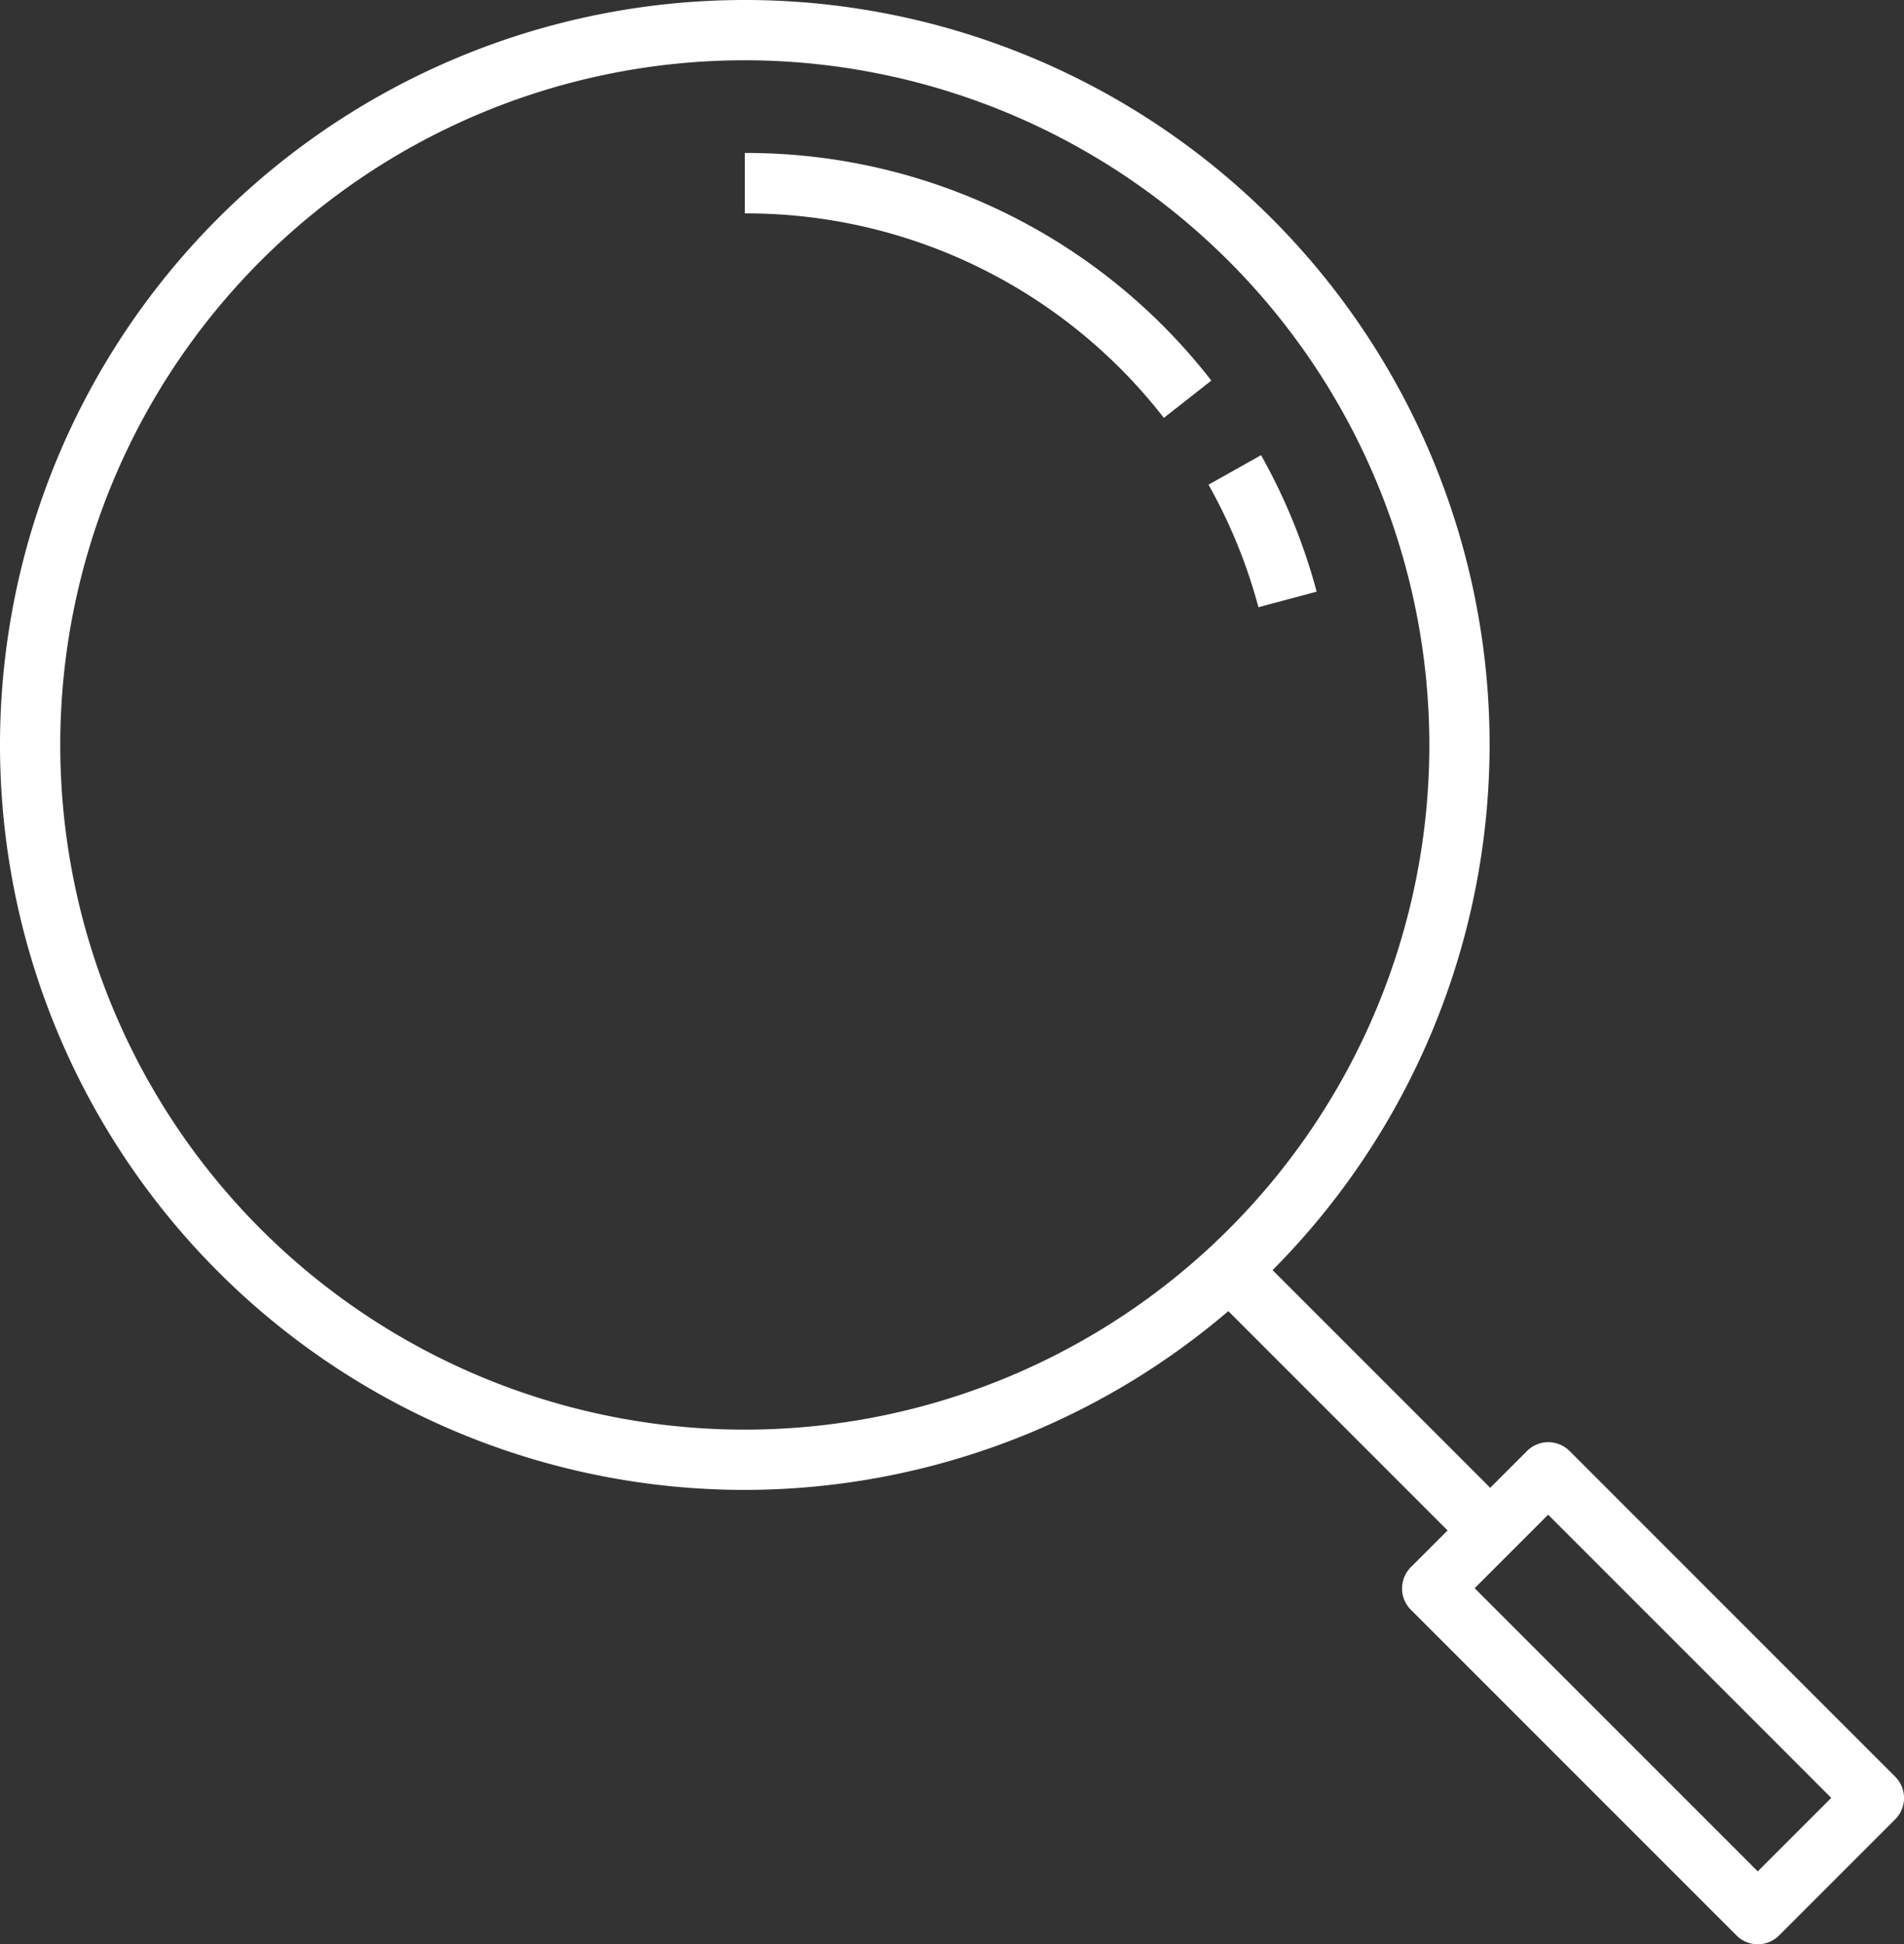
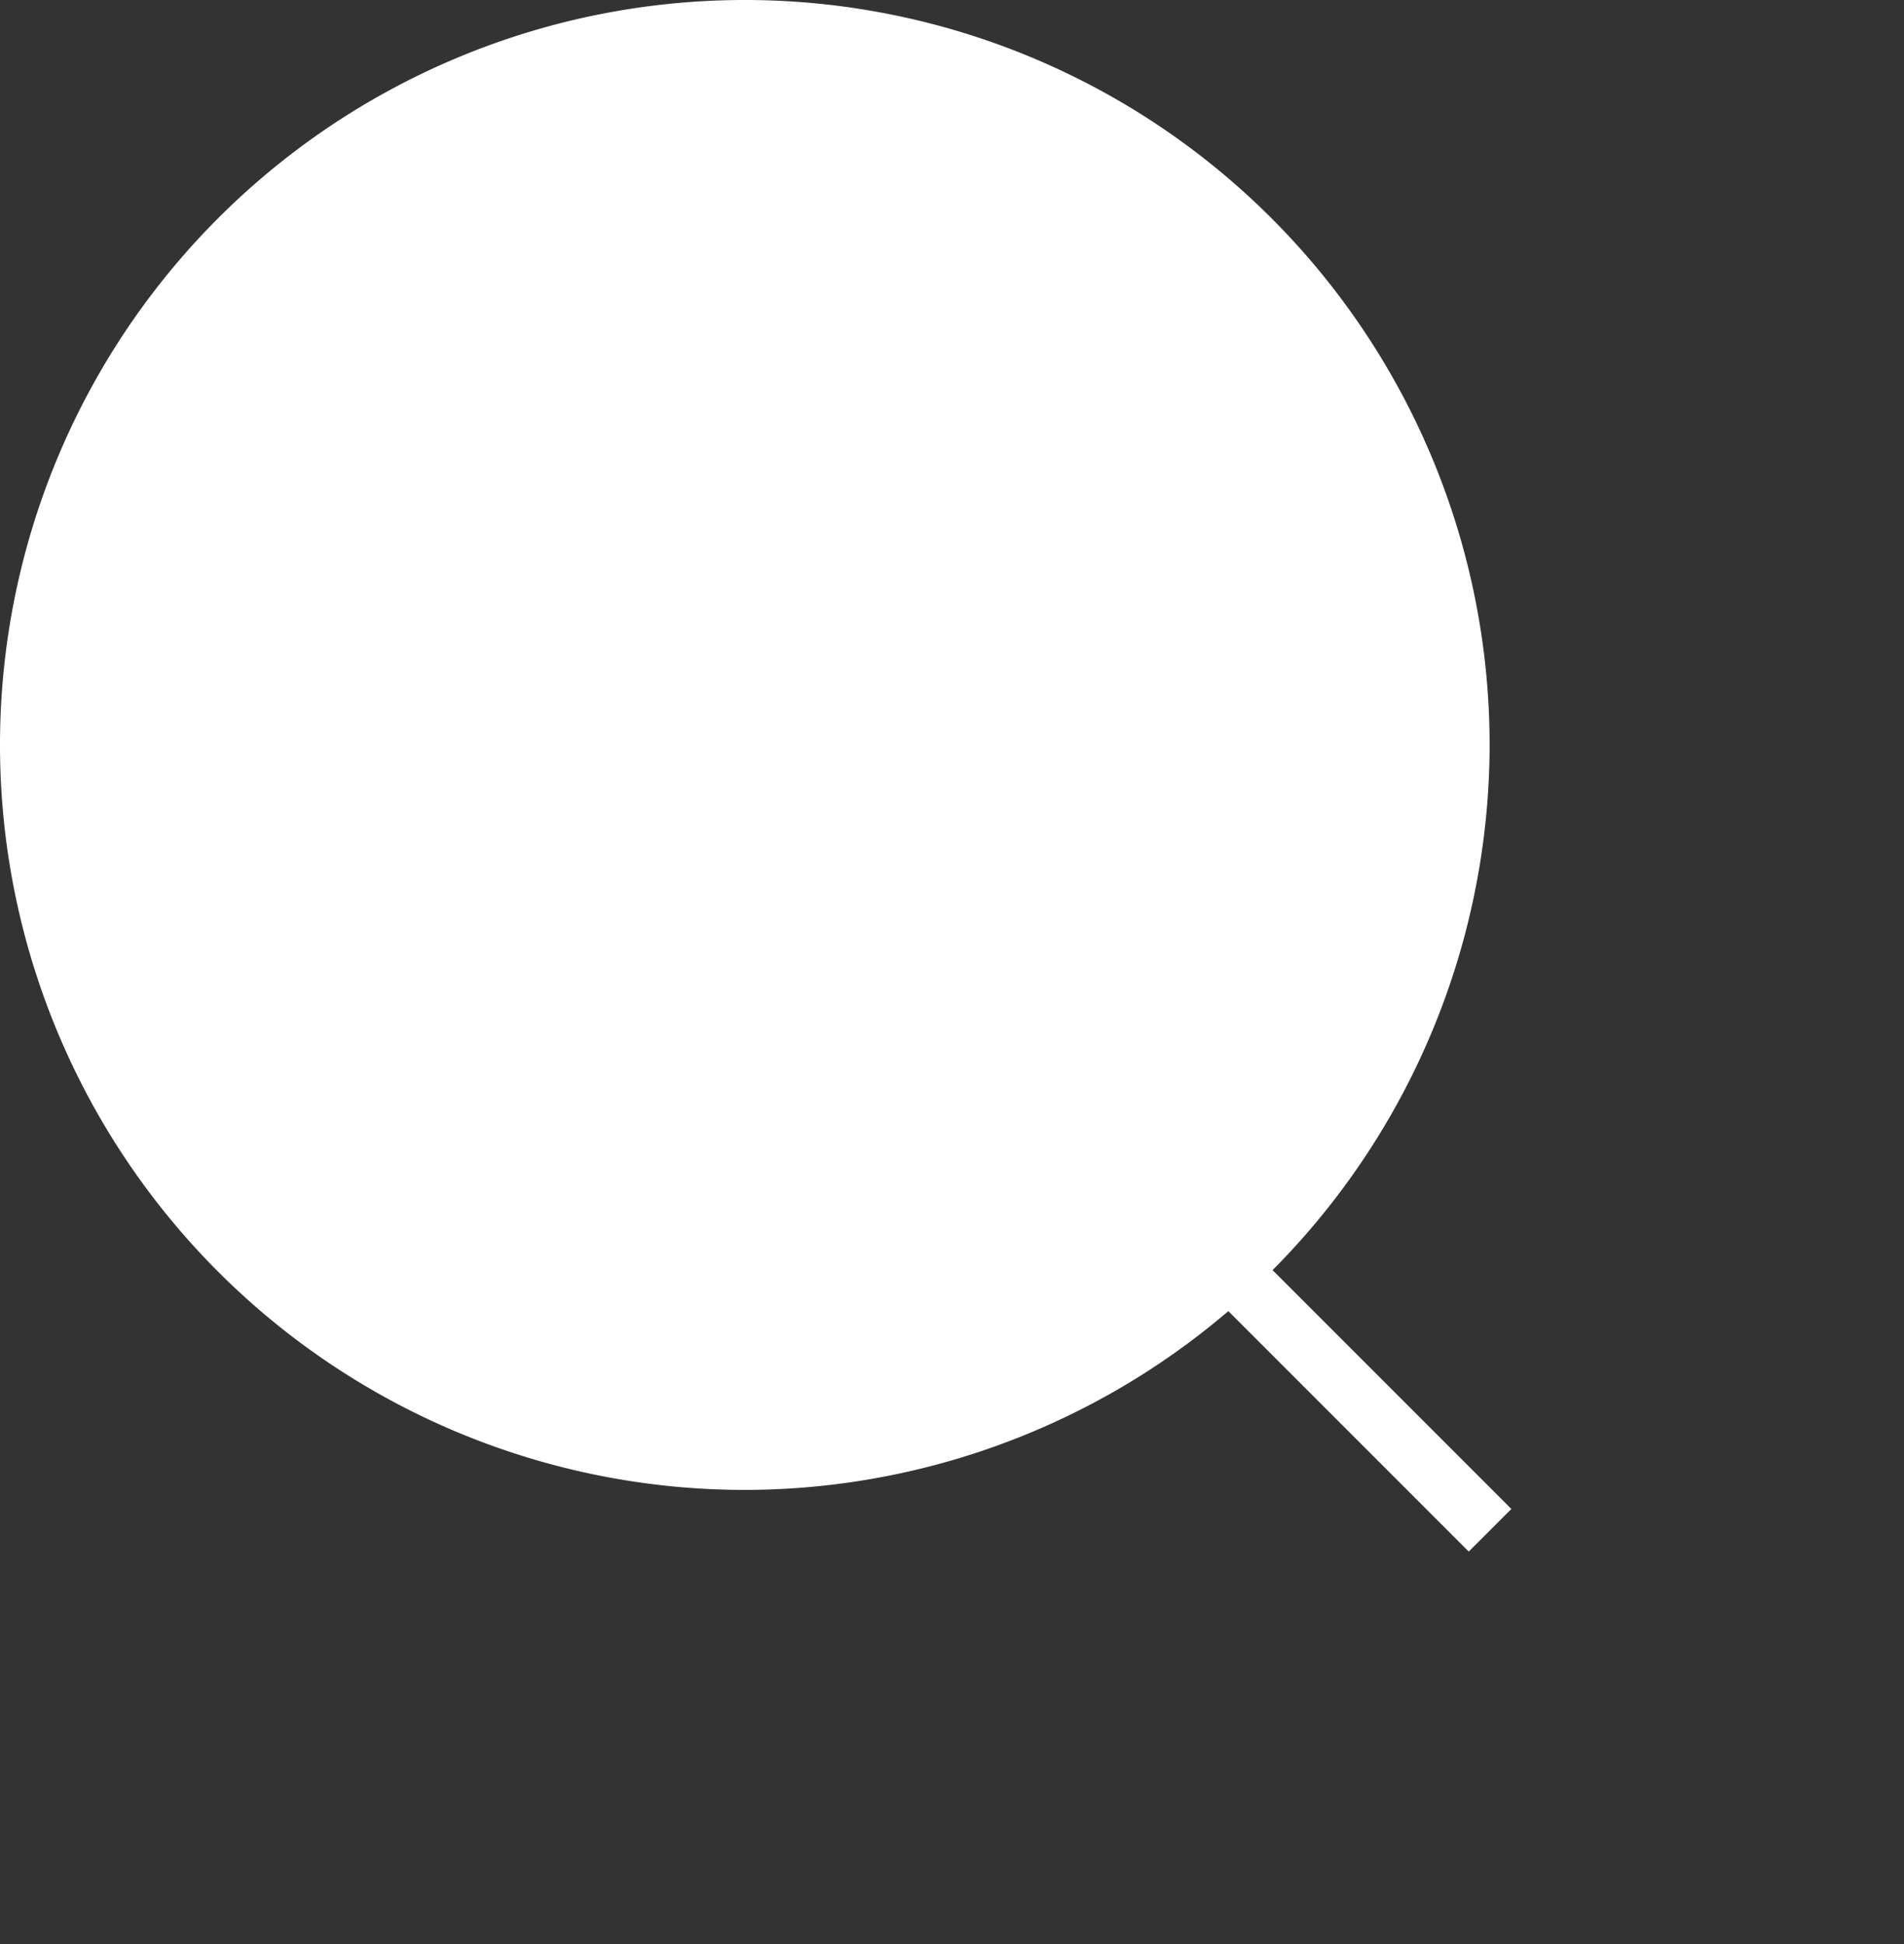
<svg xmlns="http://www.w3.org/2000/svg" width="39.179" height="40" viewBox="0 0 39.179 40">
  <rect x="0" y="0" width="39.179" height="40" fill="#333333" stroke="none" />
  <defs>
    <clipPath id="clip-path">
      <rect id="長方形_83630" data-name="長方形 83630" width="39.179" height="40" fill="#fff" />
    </clipPath>
  </defs>
  <g id="common_ico_search" clip-path="url(#clip-path)">
-     <path id="パス_436480" data-name="パス 436480" d="M15.327,30.652A15.326,15.326,0,1,1,30.653,15.326,15.343,15.343,0,0,1,15.327,30.652m0-29.412A14.086,14.086,0,1,0,29.413,15.326,14.1,14.1,0,0,0,15.327,1.24" transform="translate(-0.001)" fill="#fff" />
-     <path id="パス_436481" data-name="パス 436481" d="M81.239,33.332a10.864,10.864,0,0,0-1.027-2.52l1.081-.608a12.132,12.132,0,0,1,1.144,2.808Z" transform="translate(-55.344 -20.84)" fill="#fff" />
+     <path id="パス_436480" data-name="パス 436480" d="M15.327,30.652A15.326,15.326,0,1,1,30.653,15.326,15.343,15.343,0,0,1,15.327,30.652m0-29.412" transform="translate(-0.001)" fill="#fff" />
    <path id="パス_436482" data-name="パス 436482" d="M58.057,15.6a10.881,10.881,0,0,0-8.623-4.207V10.15a12.113,12.113,0,0,1,9.6,4.683Z" transform="translate(-34.108 -7.003)" fill="#fff" />
    <rect id="長方形_83629" data-name="長方形 83629" width="1.24" height="7.635" transform="translate(24.824 26.522) rotate(-45)" fill="#fff" />
-     <path id="パス_436483" data-name="パス 436483" d="M100.368,106.026a.62.62,0,0,1-.438-.182l-6.7-6.7a.62.62,0,0,1,0-.877l2.389-2.389a.62.62,0,0,1,.877,0l6.7,6.7a.62.62,0,0,1,0,.877l-2.389,2.389a.62.62,0,0,1-.438.182M94.542,98.7l5.826,5.826,1.512-1.512-5.826-5.826Z" transform="translate(-64.198 -66.026)" fill="#fff" />
  </g>
</svg>